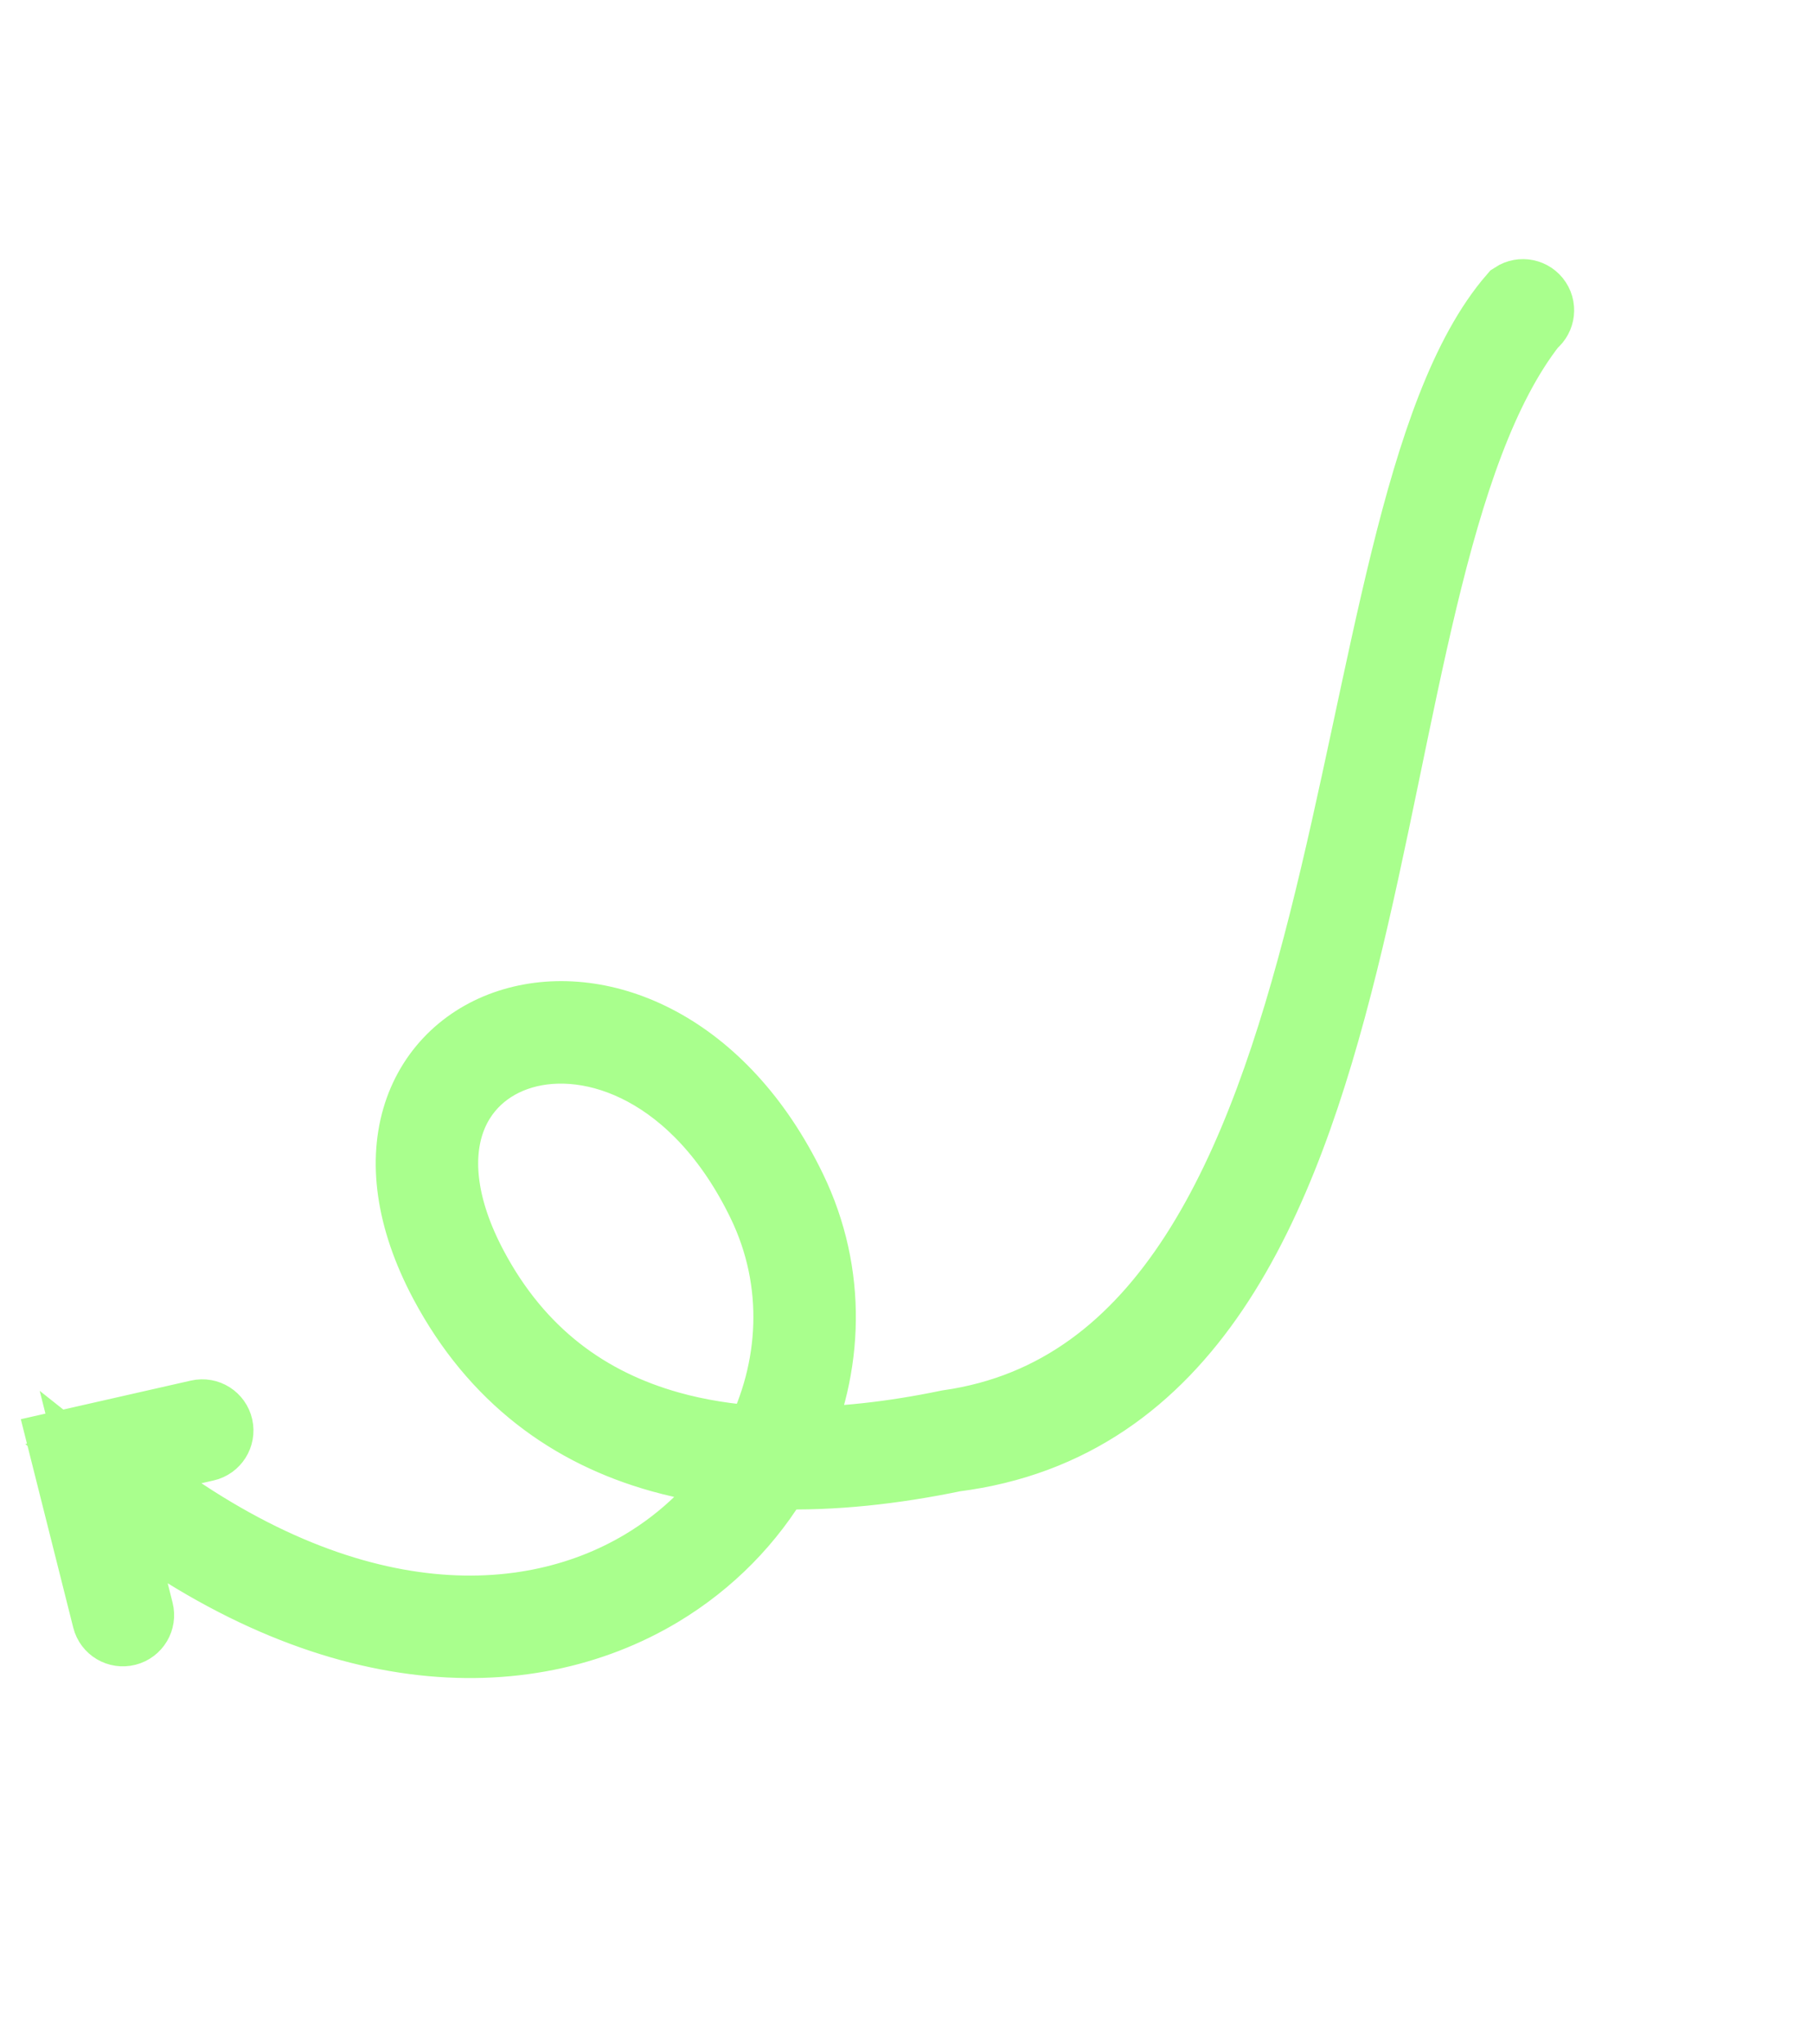
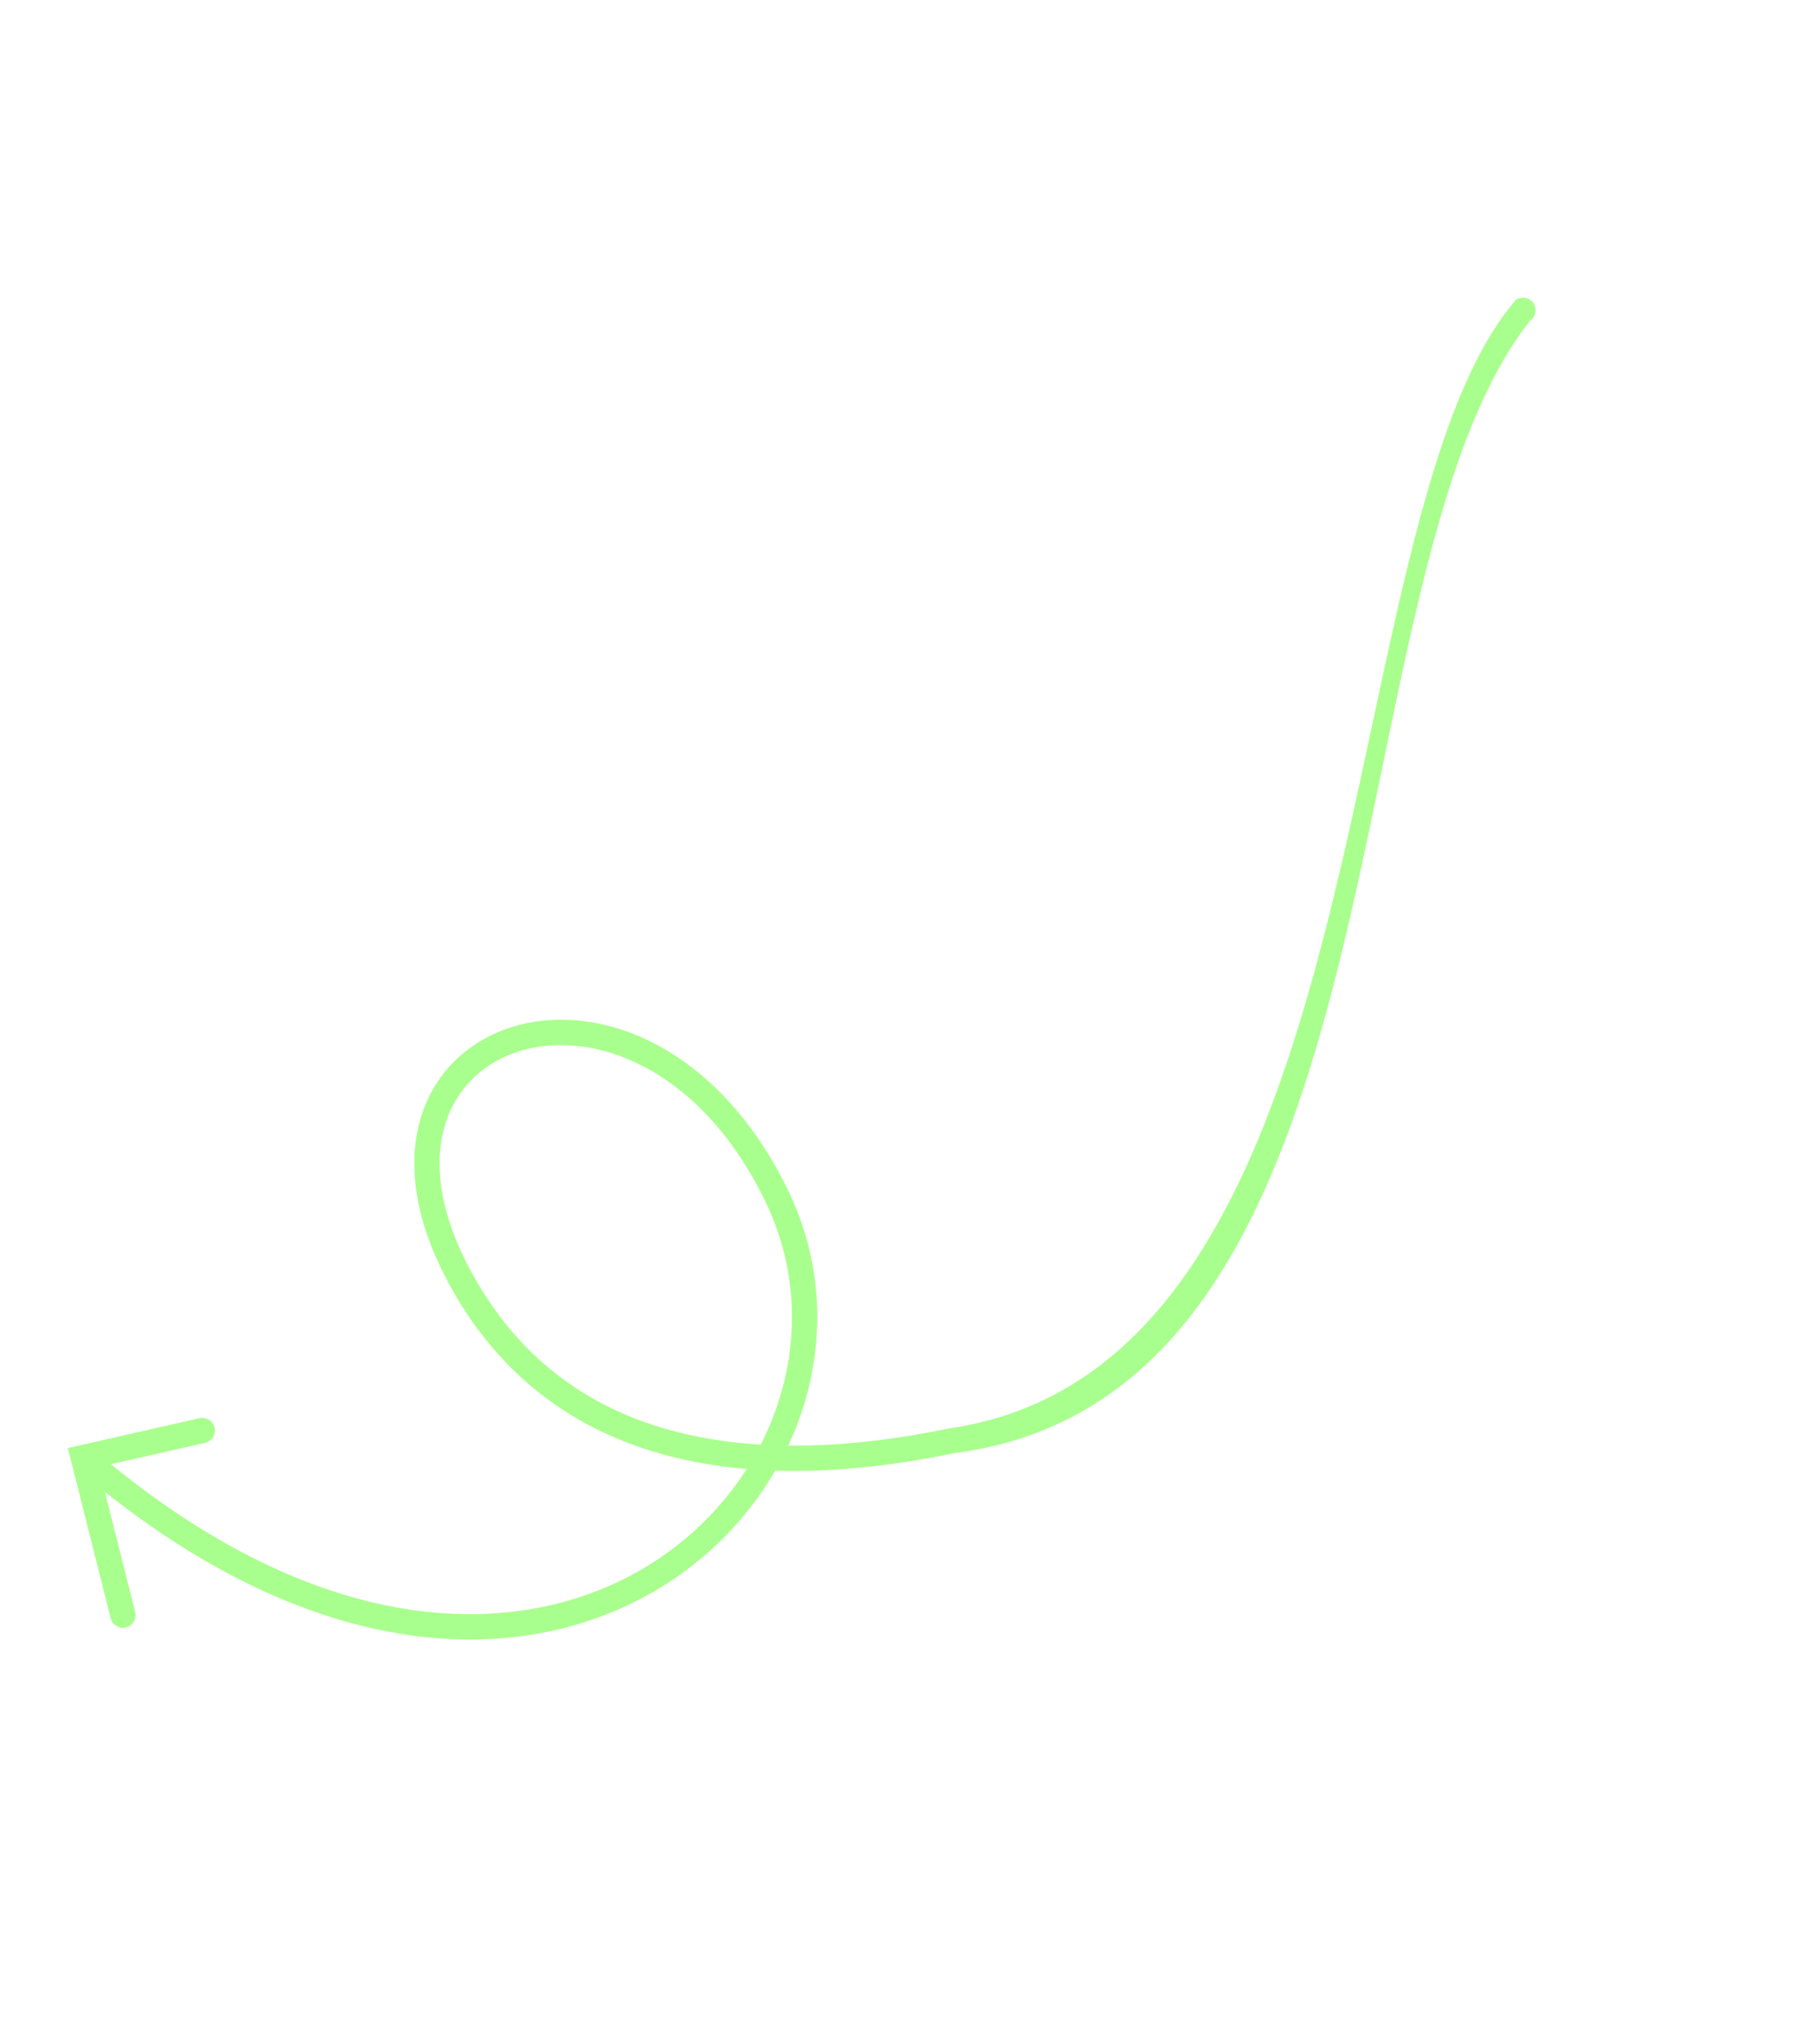
<svg xmlns="http://www.w3.org/2000/svg" width="47" height="53" viewBox="0 0 47 53" fill="none">
  <path fill-rule="evenodd" clip-rule="evenodd" d="M39.755 7.866C39.854 8.017 39.811 8.22 39.66 8.32C34.36 15.049 36.769 36.147 24.723 37.68C23.148 38.006 21.585 38.178 20.096 38.13C19.386 39.358 18.351 40.426 17.061 41.2C13.614 43.266 8.415 43.206 2.72 38.682L3.504 41.797C3.549 41.972 3.442 42.151 3.267 42.195C3.091 42.24 2.913 42.134 2.869 41.959L1.759 37.546L5.172 36.771C5.348 36.731 5.523 36.842 5.563 37.019C5.602 37.195 5.491 37.371 5.315 37.411L2.876 37.964C8.518 42.571 13.525 42.556 16.726 40.637C17.821 39.98 18.713 39.098 19.358 38.088C18.597 38.024 17.859 37.898 17.153 37.7C14.851 37.056 12.899 35.654 11.599 33.212C10.714 31.548 10.555 30.073 10.931 28.91C11.309 27.743 12.21 26.94 13.333 26.61C15.584 25.948 18.646 27.173 20.434 30.871C21.485 33.045 21.39 35.436 20.435 37.482C21.764 37.495 23.164 37.334 24.592 37.038C36.113 35.392 34.34 13.499 39.301 7.772C39.453 7.673 39.656 7.715 39.755 7.866ZM19.72 37.457C20.71 35.521 20.842 33.224 19.844 31.158C18.155 27.665 15.379 26.691 13.516 27.239C12.584 27.513 11.86 28.167 11.555 29.11C11.248 30.058 11.35 31.347 12.178 32.903C13.388 35.177 15.19 36.469 17.331 37.069C18.087 37.281 18.887 37.406 19.72 37.457Z" fill="#A9FF8D" />
-   <path d="M12.178 32.903C11.35 31.347 11.248 30.058 11.555 29.11C11.86 28.167 12.584 27.513 13.516 27.239C15.379 26.691 18.155 27.665 19.844 31.158C20.842 33.224 20.71 35.521 19.72 37.457C18.887 37.406 18.087 37.281 17.331 37.069C15.19 36.469 13.388 35.177 12.178 32.903ZM12.178 32.903L11.889 33.057M39.66 8.32C39.811 8.22 39.854 8.017 39.755 7.866C39.656 7.715 39.453 7.673 39.301 7.772C34.34 13.499 36.113 35.392 24.592 37.038C23.164 37.334 21.764 37.495 20.435 37.482C21.39 35.436 21.485 33.045 20.434 30.871C18.646 27.173 15.584 25.948 13.333 26.61C12.21 26.94 11.309 27.743 10.931 28.91C10.555 30.073 10.714 31.548 11.599 33.212C12.899 35.654 14.851 37.056 17.153 37.7C17.859 37.898 18.597 38.024 19.358 38.088C18.713 39.098 17.821 39.98 16.726 40.637C13.525 42.556 8.518 42.571 2.876 37.964L5.315 37.411C5.491 37.371 5.602 37.195 5.563 37.019C5.523 36.842 5.348 36.731 5.172 36.771L1.759 37.546L2.869 41.959C2.913 42.134 3.091 42.24 3.267 42.195C3.442 42.151 3.549 41.972 3.504 41.797L2.72 38.682C8.415 43.206 13.614 43.266 17.061 41.2C18.351 40.426 19.386 39.358 20.096 38.13C21.585 38.178 23.148 38.006 24.723 37.68C36.769 36.147 34.36 15.049 39.66 8.32Z" stroke="#A9FF8D" stroke-width="2" stroke-linecap="round" />
</svg>